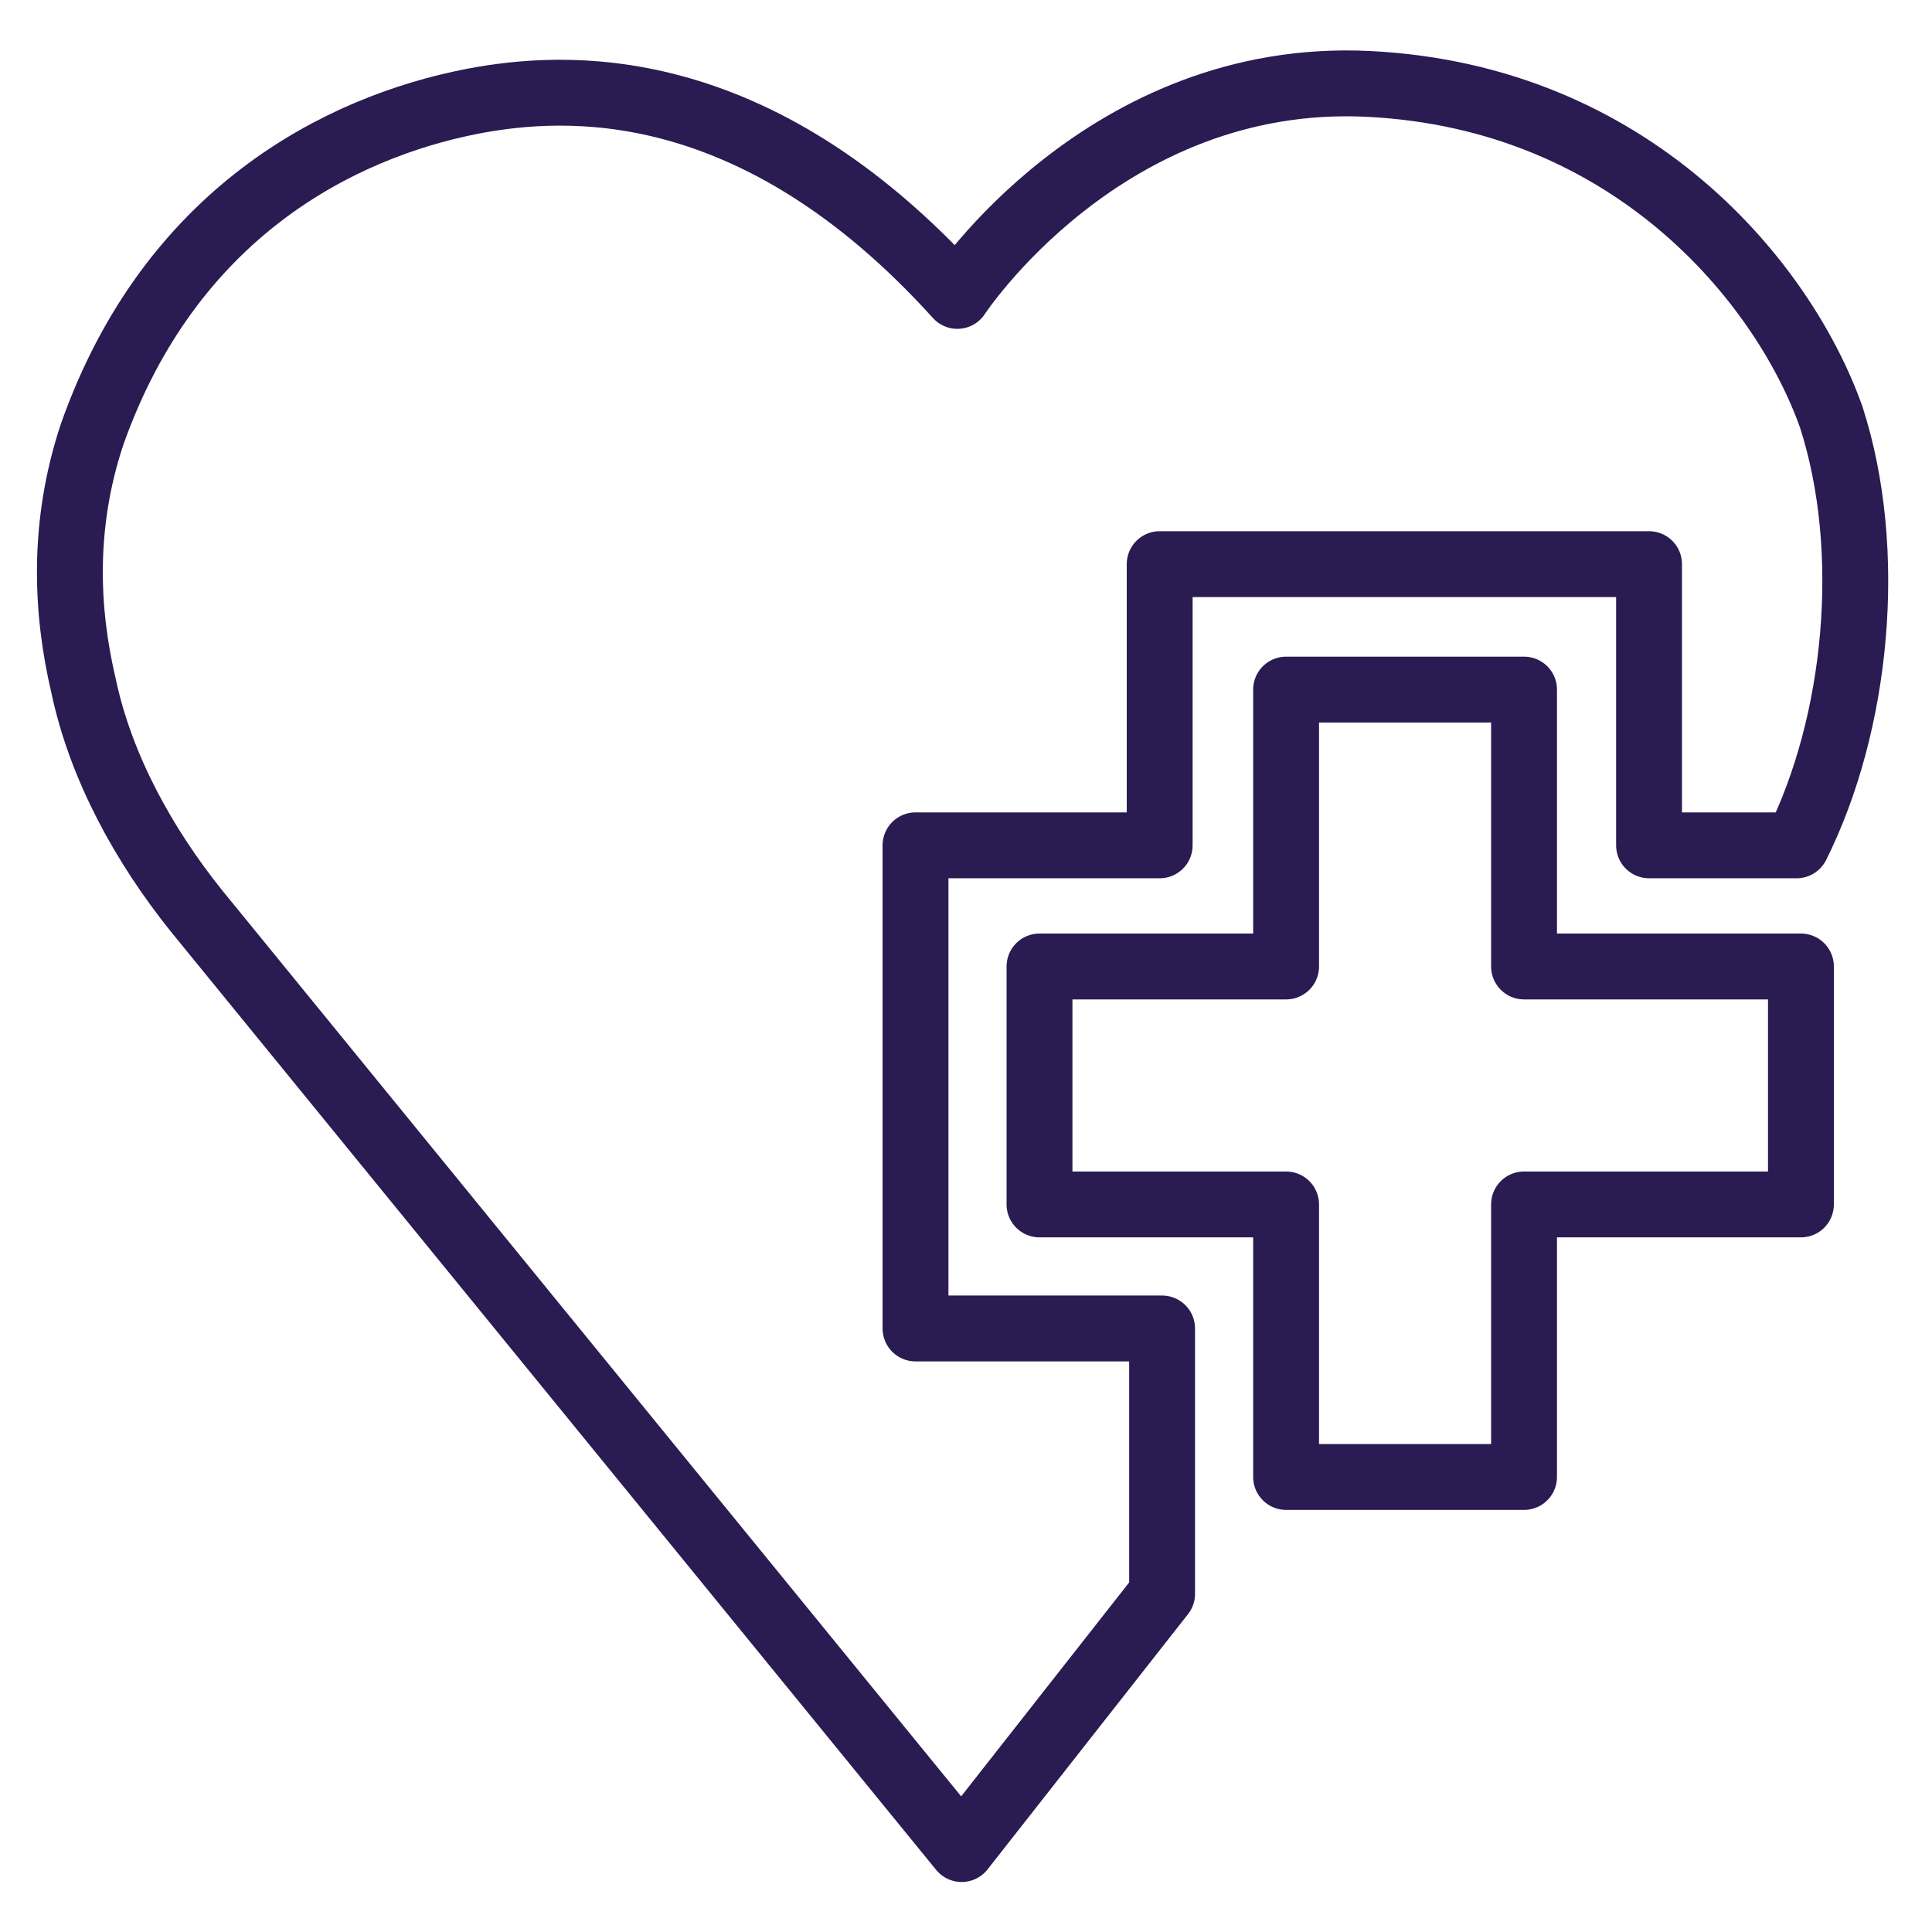
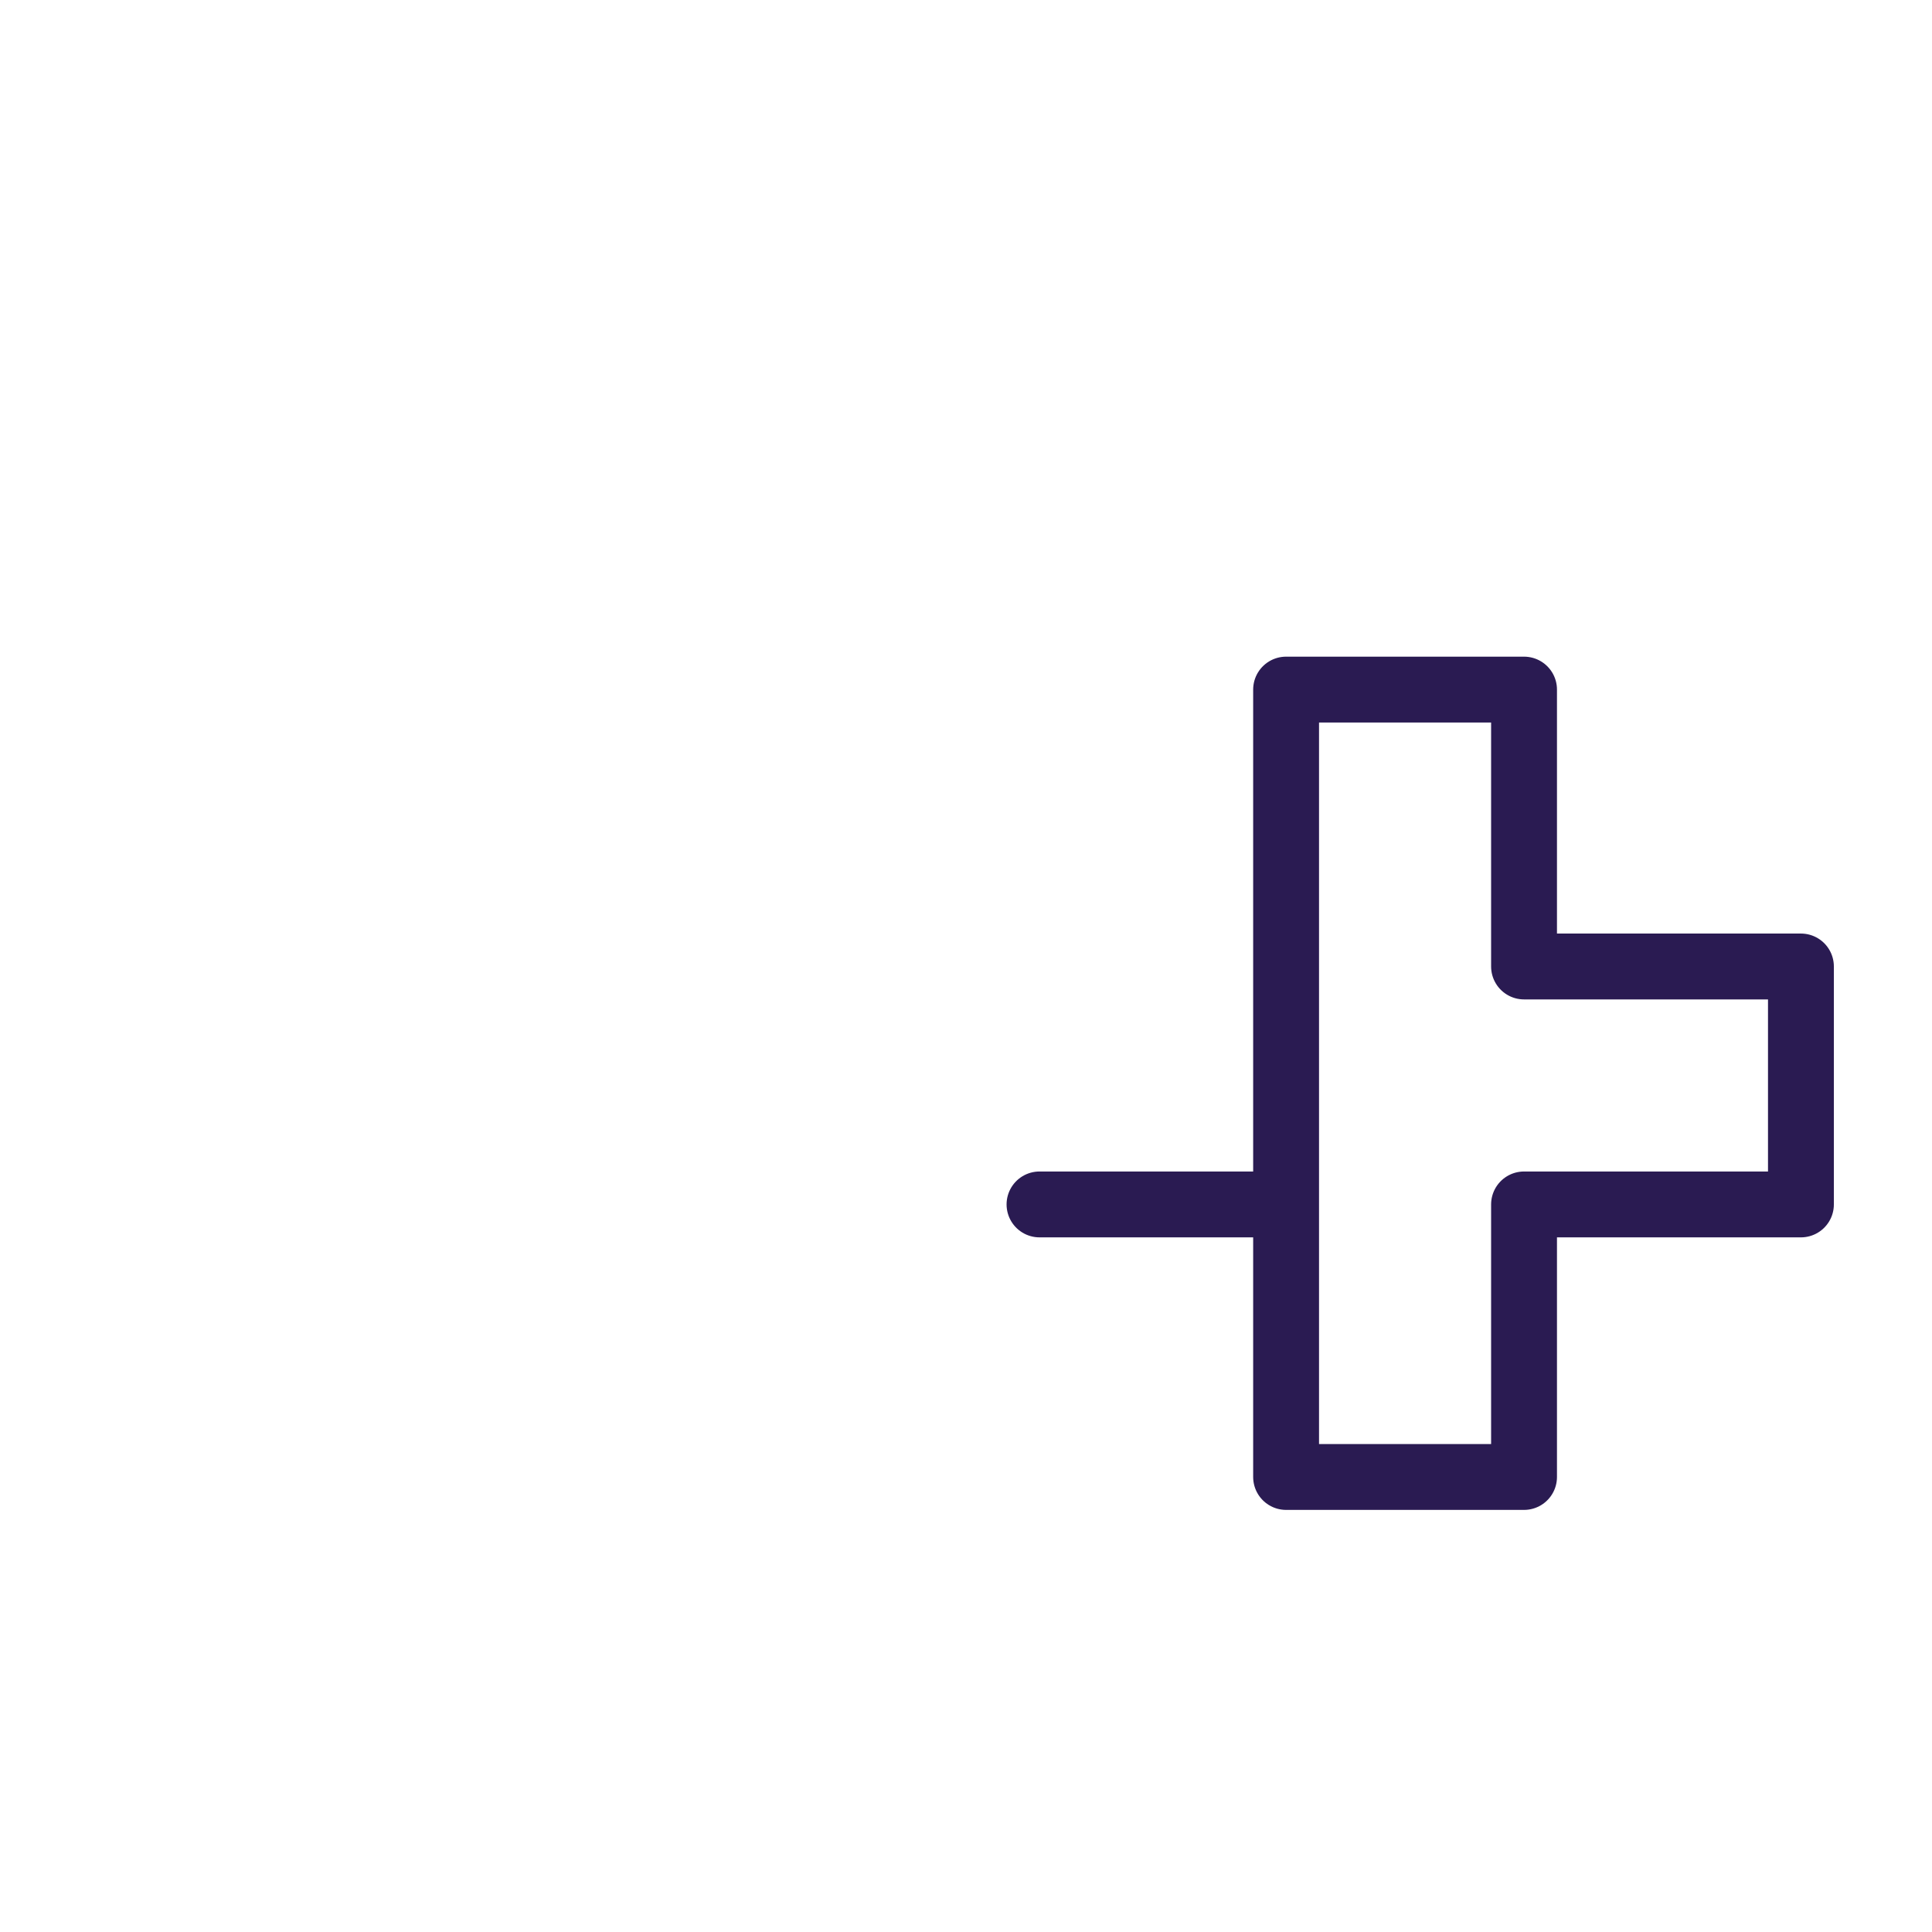
<svg xmlns="http://www.w3.org/2000/svg" width="44" height="44" viewBox="0 0 44 44" fill="none">
-   <path d="M21.803 6.739C21.803 6.739 25.153 1.616 31.163 1.911C37.173 2.207 40.621 6.443 41.705 9.498C42.691 12.552 42.297 16.493 40.917 19.252H37.556V12.848H26.411V19.252H20.85V30.255H26.466V36.298L21.901 42.111L4.462 20.73C3.28 19.252 2.294 17.479 1.9 15.606C1.506 13.931 1.408 11.961 2.098 9.891C3.871 4.867 7.713 2.897 10.768 2.305C12.837 1.911 17.172 1.616 21.803 6.739Z" stroke="#2A1B52" stroke-width="1.5" stroke-linecap="round" stroke-linejoin="round" />
-   <path d="M29.29 15.705H34.709V22.011H41.015V27.43H34.709V33.637H29.29V27.43H23.674V22.011H29.29V15.705Z" stroke="#2A1B52" stroke-width="1.5" stroke-linecap="round" stroke-linejoin="round" />
+   <path d="M29.29 15.705H34.709V22.011H41.015V27.43H34.709V33.637H29.29V27.43H23.674H29.29V15.705Z" stroke="#2A1B52" stroke-width="1.5" stroke-linecap="round" stroke-linejoin="round" />
</svg>